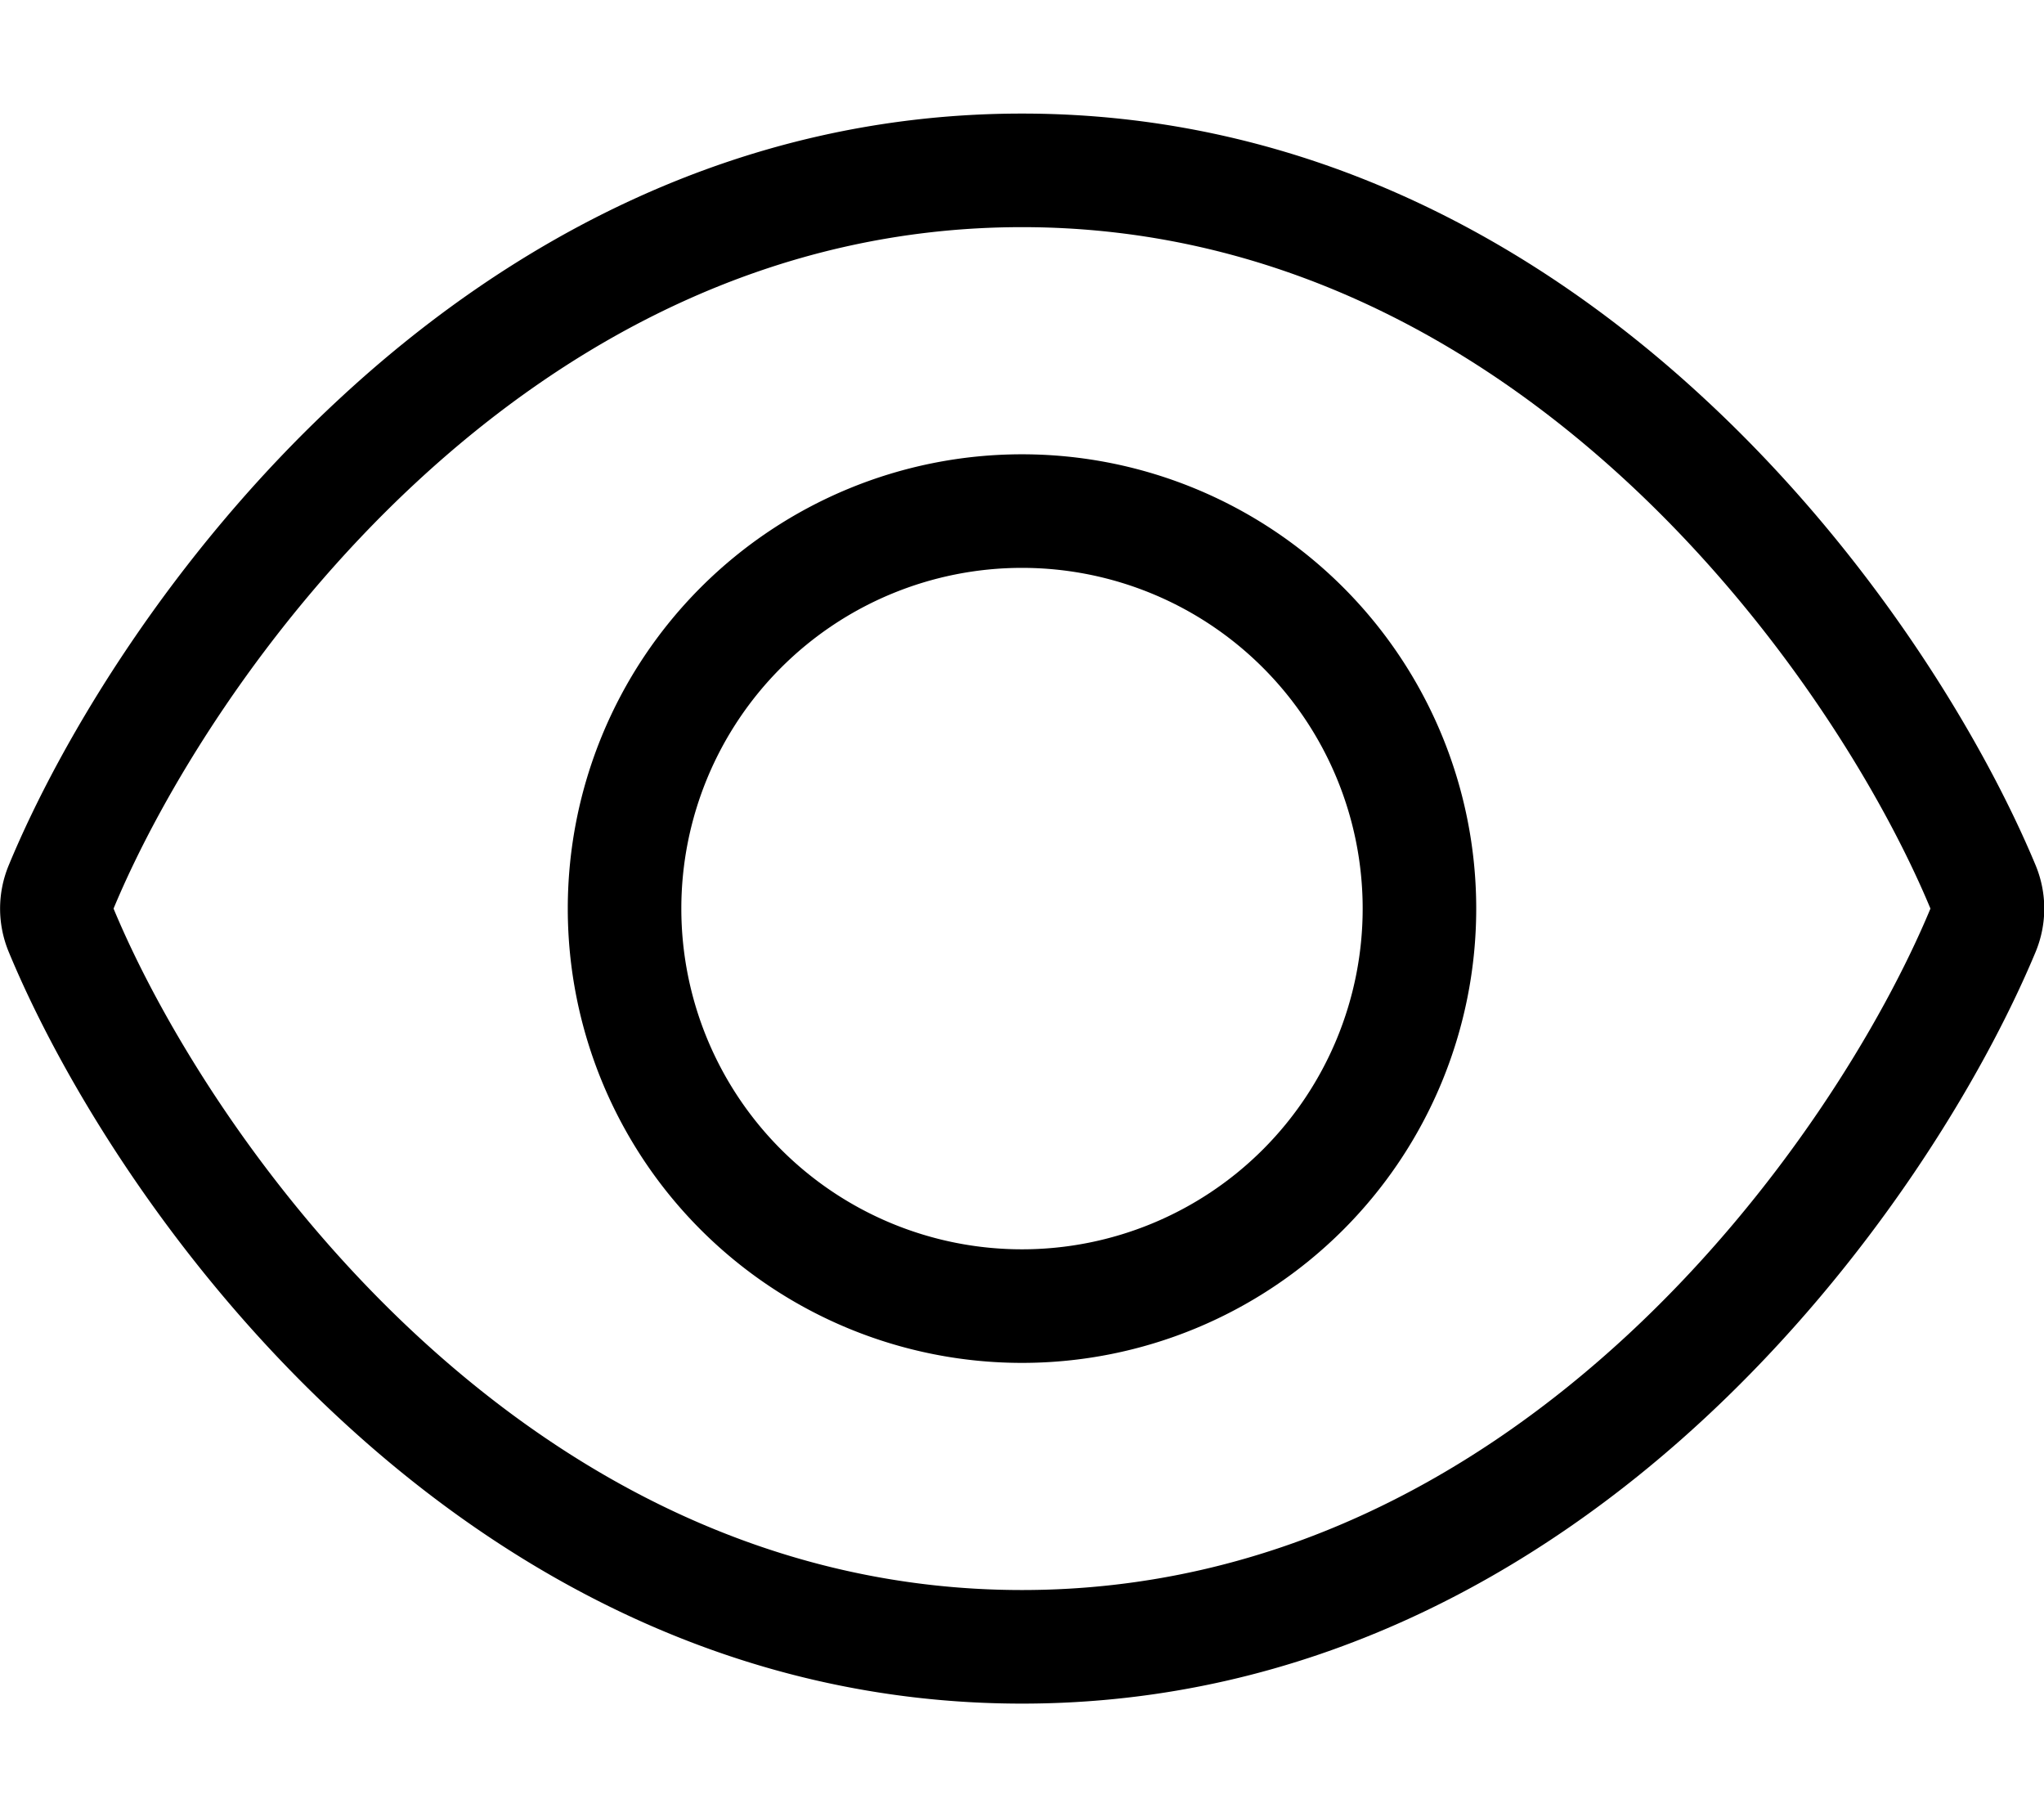
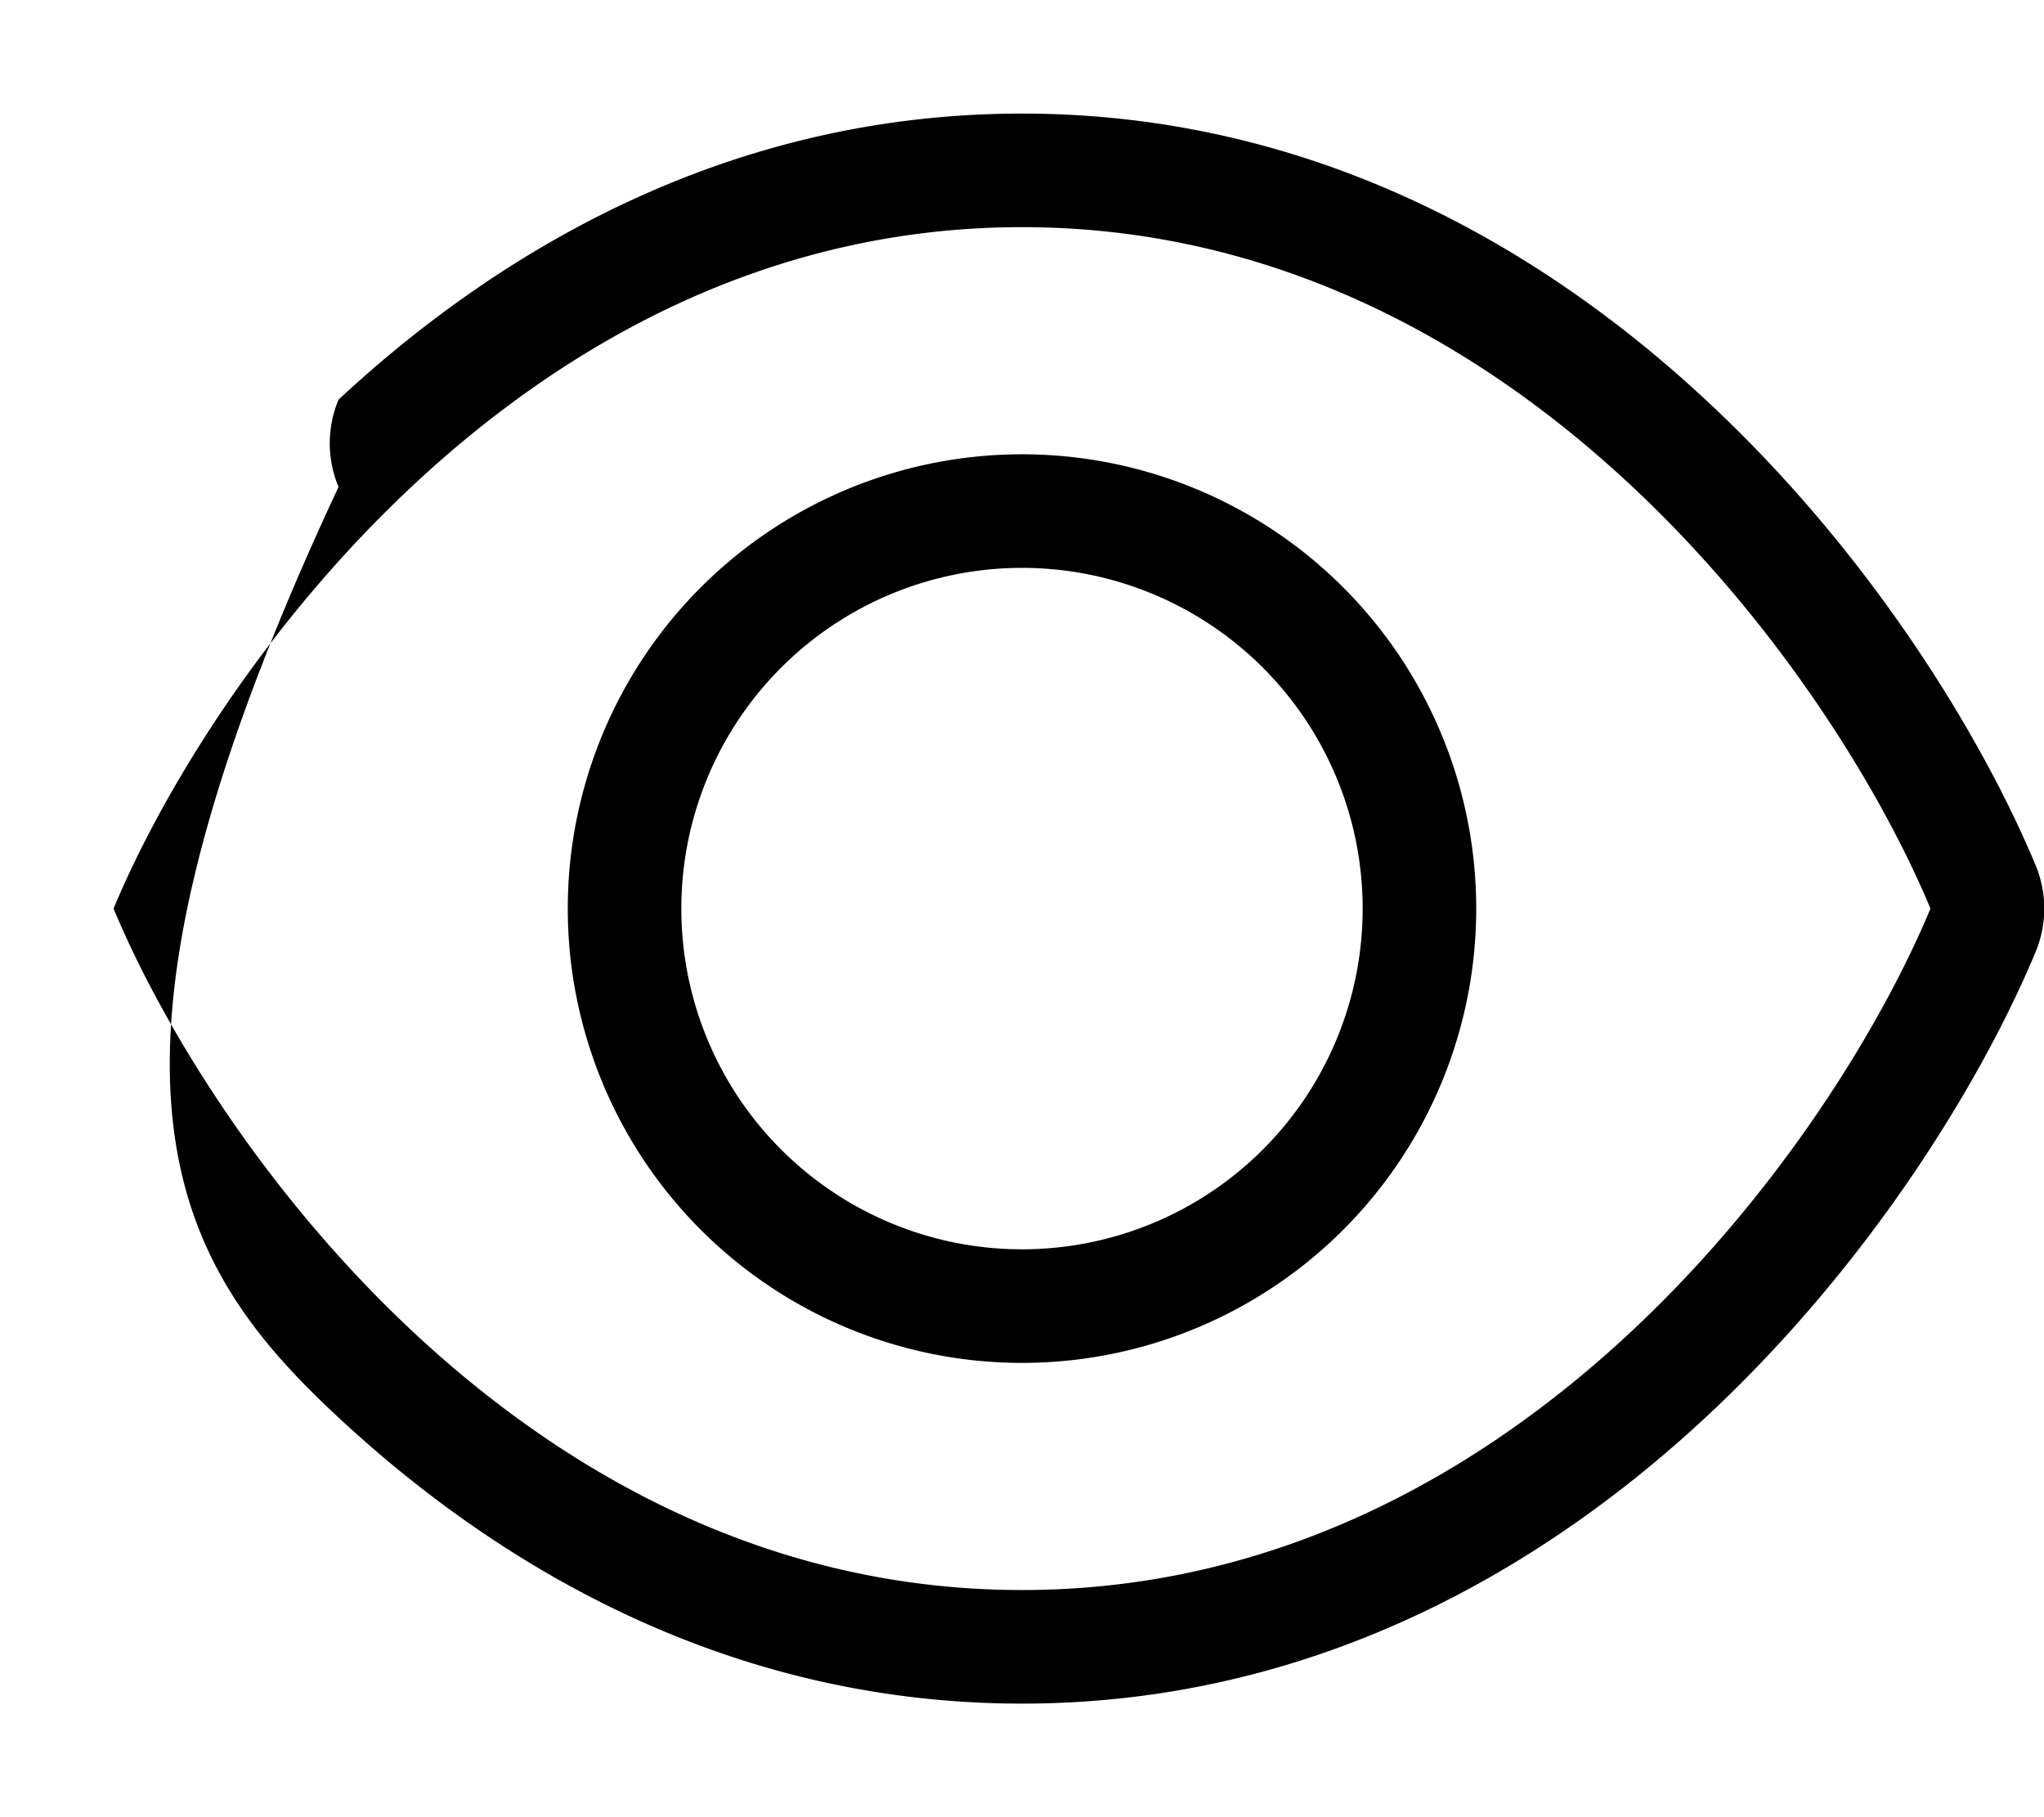
<svg xmlns="http://www.w3.org/2000/svg" viewBox="0 0 576 512">
-   <path d="M117.2 136C160.3 96 217.6 64 288 64s127.7 32 170.8 72c43.1 40 71.9 88 85.2 120c-13.3 32-42.1 80-85.2 120c-43.1 40-100.4 72-170.8 72s-127.7-32-170.8-72C74.1 336 45.3 288 32 256c13.3-32 42.1-80 85.2-120zM288 32c-80.8 0-145.5 36.8-192.6 80.6C48.6 156 17.3 208 2.5 243.7c-3.3 7.9-3.3 16.7 0 24.6C17.3 304 48.6 356 95.4 399.4C142.5 443.2 207.2 480 288 480s145.5-36.8 192.6-80.6c46.8-43.5 78.1-95.4 93-131.1c3.3-7.9 3.3-16.7 0-24.6c-14.9-35.7-46.2-87.7-93-131.1C433.5 68.8 368.8 32 288 32zM192 256a96 96 0 1 1 192 0 96 96 0 1 1 -192 0zm224 0a128 128 0 1 0 -256 0 128 128 0 1 0 256 0z" />
+   <path d="M117.2 136C160.3 96 217.6 64 288 64s127.7 32 170.8 72c43.1 40 71.9 88 85.2 120c-13.3 32-42.1 80-85.2 120c-43.1 40-100.4 72-170.8 72s-127.7-32-170.8-72C74.1 336 45.3 288 32 256c13.3-32 42.1-80 85.2-120zM288 32c-80.8 0-145.5 36.8-192.6 80.6c-3.3 7.9-3.3 16.7 0 24.6C17.3 304 48.6 356 95.4 399.4C142.5 443.2 207.2 480 288 480s145.5-36.8 192.6-80.6c46.8-43.5 78.1-95.4 93-131.1c3.3-7.9 3.3-16.7 0-24.6c-14.9-35.7-46.2-87.7-93-131.1C433.5 68.8 368.8 32 288 32zM192 256a96 96 0 1 1 192 0 96 96 0 1 1 -192 0zm224 0a128 128 0 1 0 -256 0 128 128 0 1 0 256 0z" />
</svg>